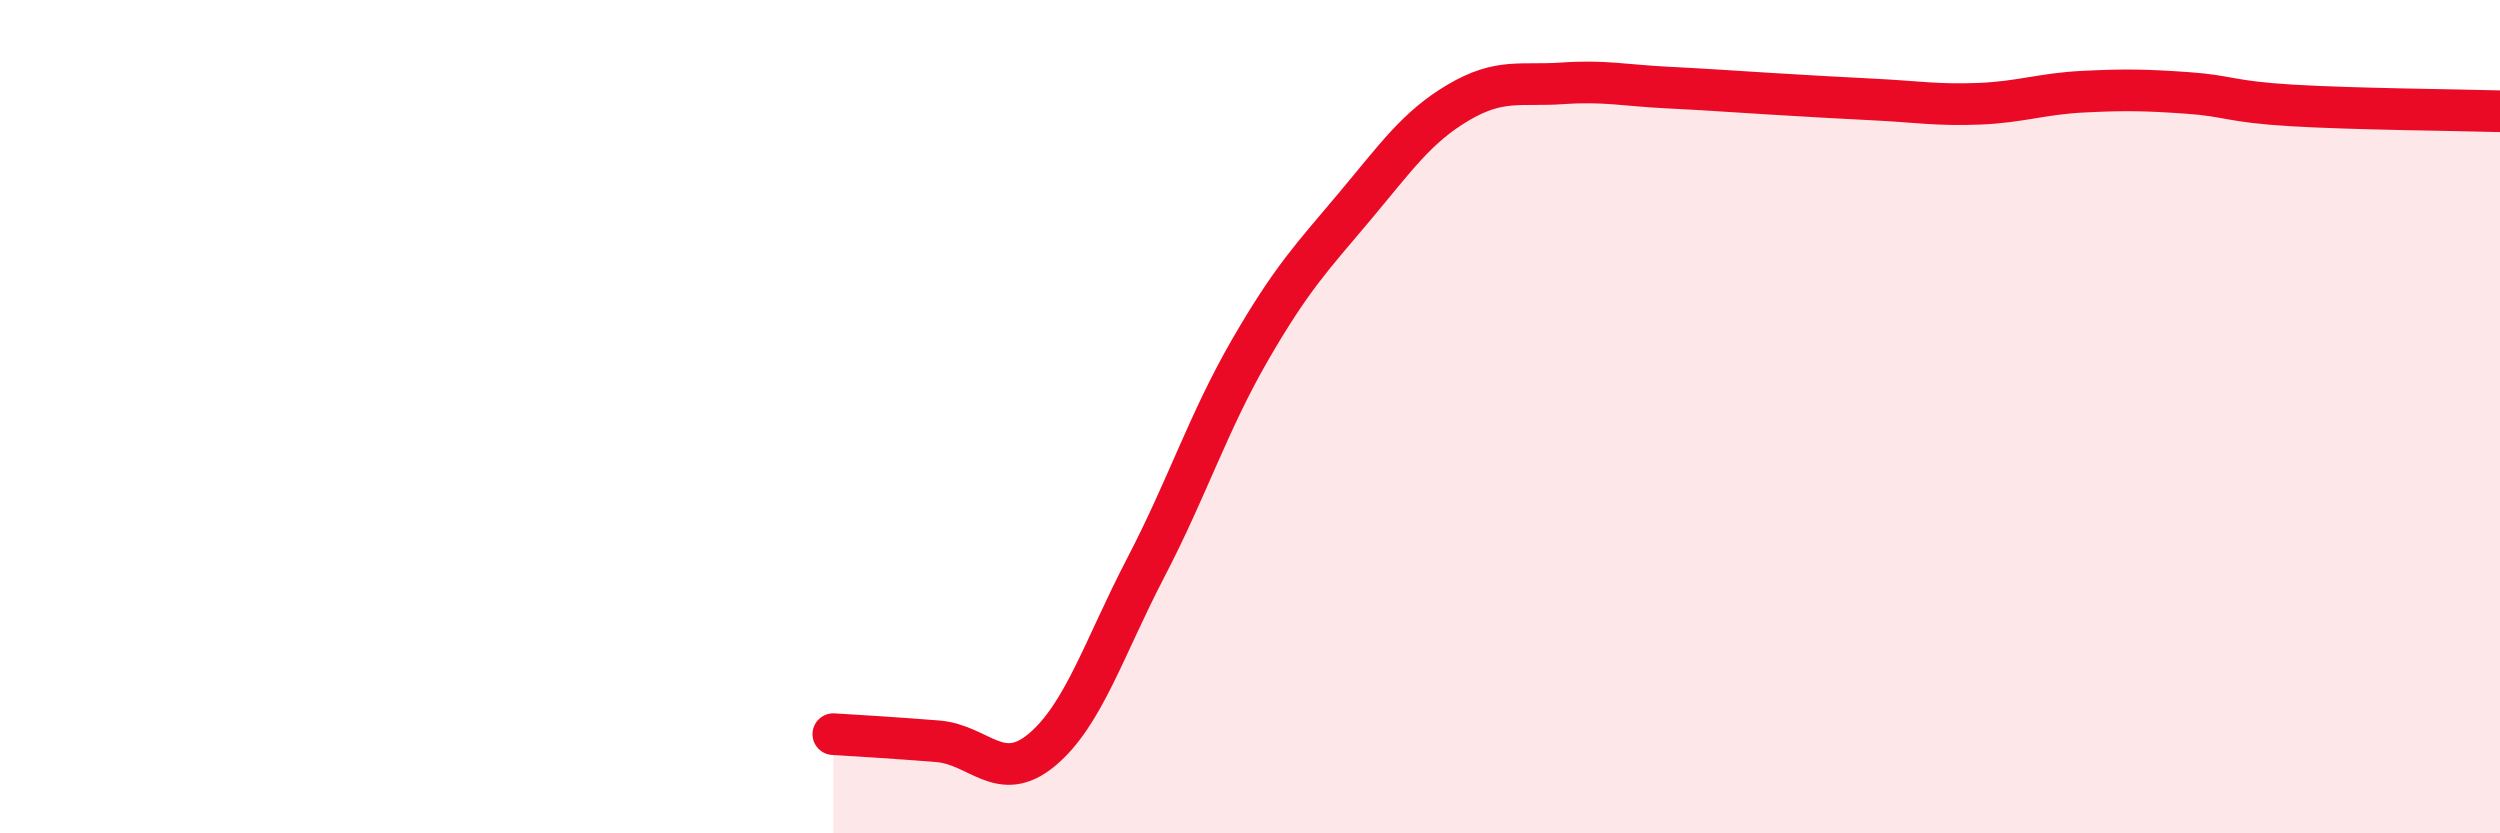
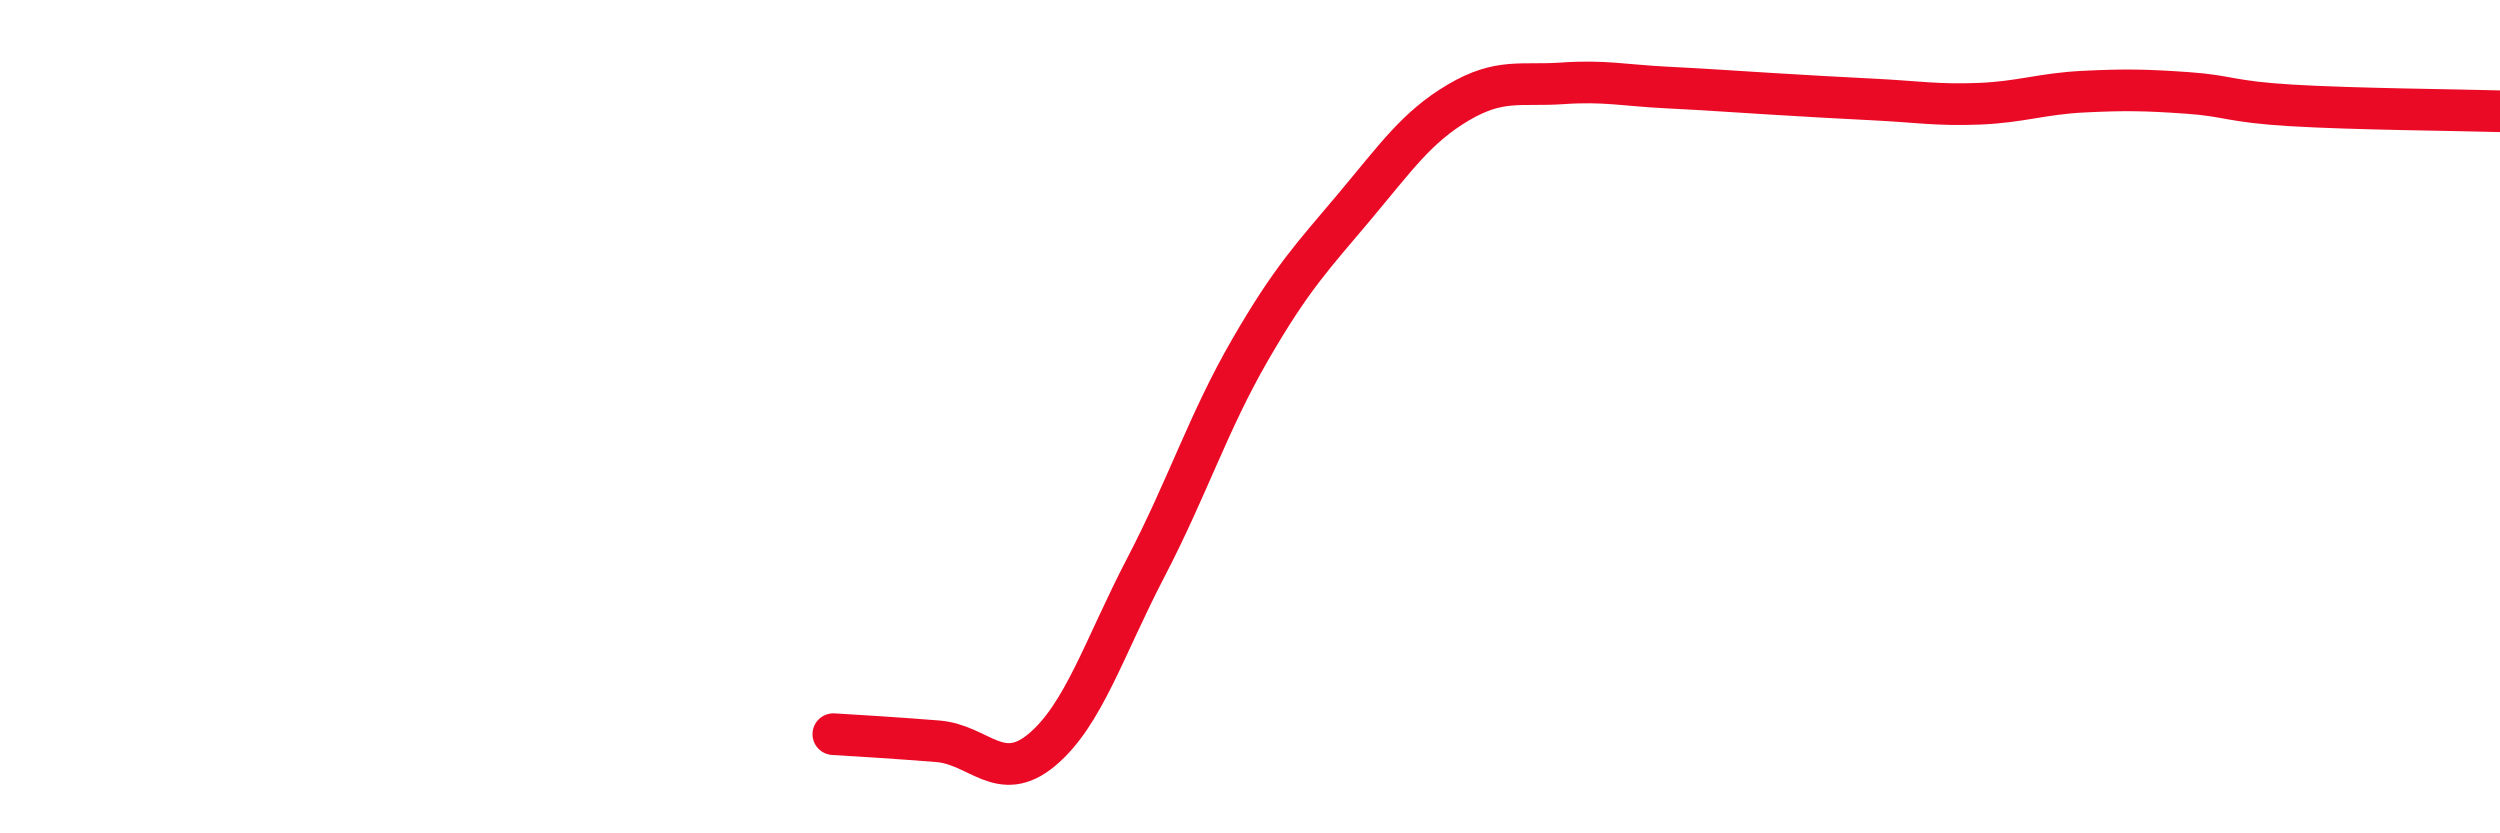
<svg xmlns="http://www.w3.org/2000/svg" width="60" height="20" viewBox="0 0 60 20">
-   <path d="M 20,17.62 C 20.5,17.65 21.5,17.71 22.5,17.79 C 23.5,17.87 24,18.83 25,18 C 26,17.17 26.5,15.54 27.5,13.62 C 28.5,11.7 29,10.13 30,8.4 C 31,6.67 31.5,6.16 32.5,4.97 C 33.5,3.78 34,3.05 35,2.46 C 36,1.87 36.5,2.07 37.5,2 C 38.5,1.93 39,2.05 40,2.1 C 41,2.15 41.5,2.19 42.5,2.25 C 43.5,2.31 44,2.34 45,2.39 C 46,2.44 46.5,2.53 47.5,2.49 C 48.5,2.45 49,2.25 50,2.2 C 51,2.15 51.5,2.16 52.5,2.23 C 53.5,2.3 53.5,2.44 55,2.53 C 56.5,2.62 59,2.64 60,2.67L60 20L20 20Z" fill="#EB0A25" opacity="0.1" stroke-linecap="round" stroke-linejoin="round" />
  <path d="M 20,17.62 C 20.5,17.65 21.5,17.71 22.5,17.79 C 23.5,17.87 24,18.83 25,18 C 26,17.17 26.5,15.54 27.5,13.62 C 28.5,11.7 29,10.13 30,8.4 C 31,6.67 31.5,6.16 32.5,4.97 C 33.5,3.78 34,3.05 35,2.46 C 36,1.87 36.5,2.07 37.5,2 C 38.5,1.93 39,2.05 40,2.1 C 41,2.15 41.5,2.19 42.5,2.25 C 43.5,2.31 44,2.34 45,2.39 C 46,2.44 46.5,2.53 47.5,2.49 C 48.5,2.45 49,2.25 50,2.2 C 51,2.15 51.5,2.16 52.5,2.23 C 53.5,2.3 53.5,2.44 55,2.53 C 56.5,2.62 59,2.64 60,2.67" stroke="#EB0A25" stroke-width="1" fill="none" stroke-linecap="round" stroke-linejoin="round" />
</svg>